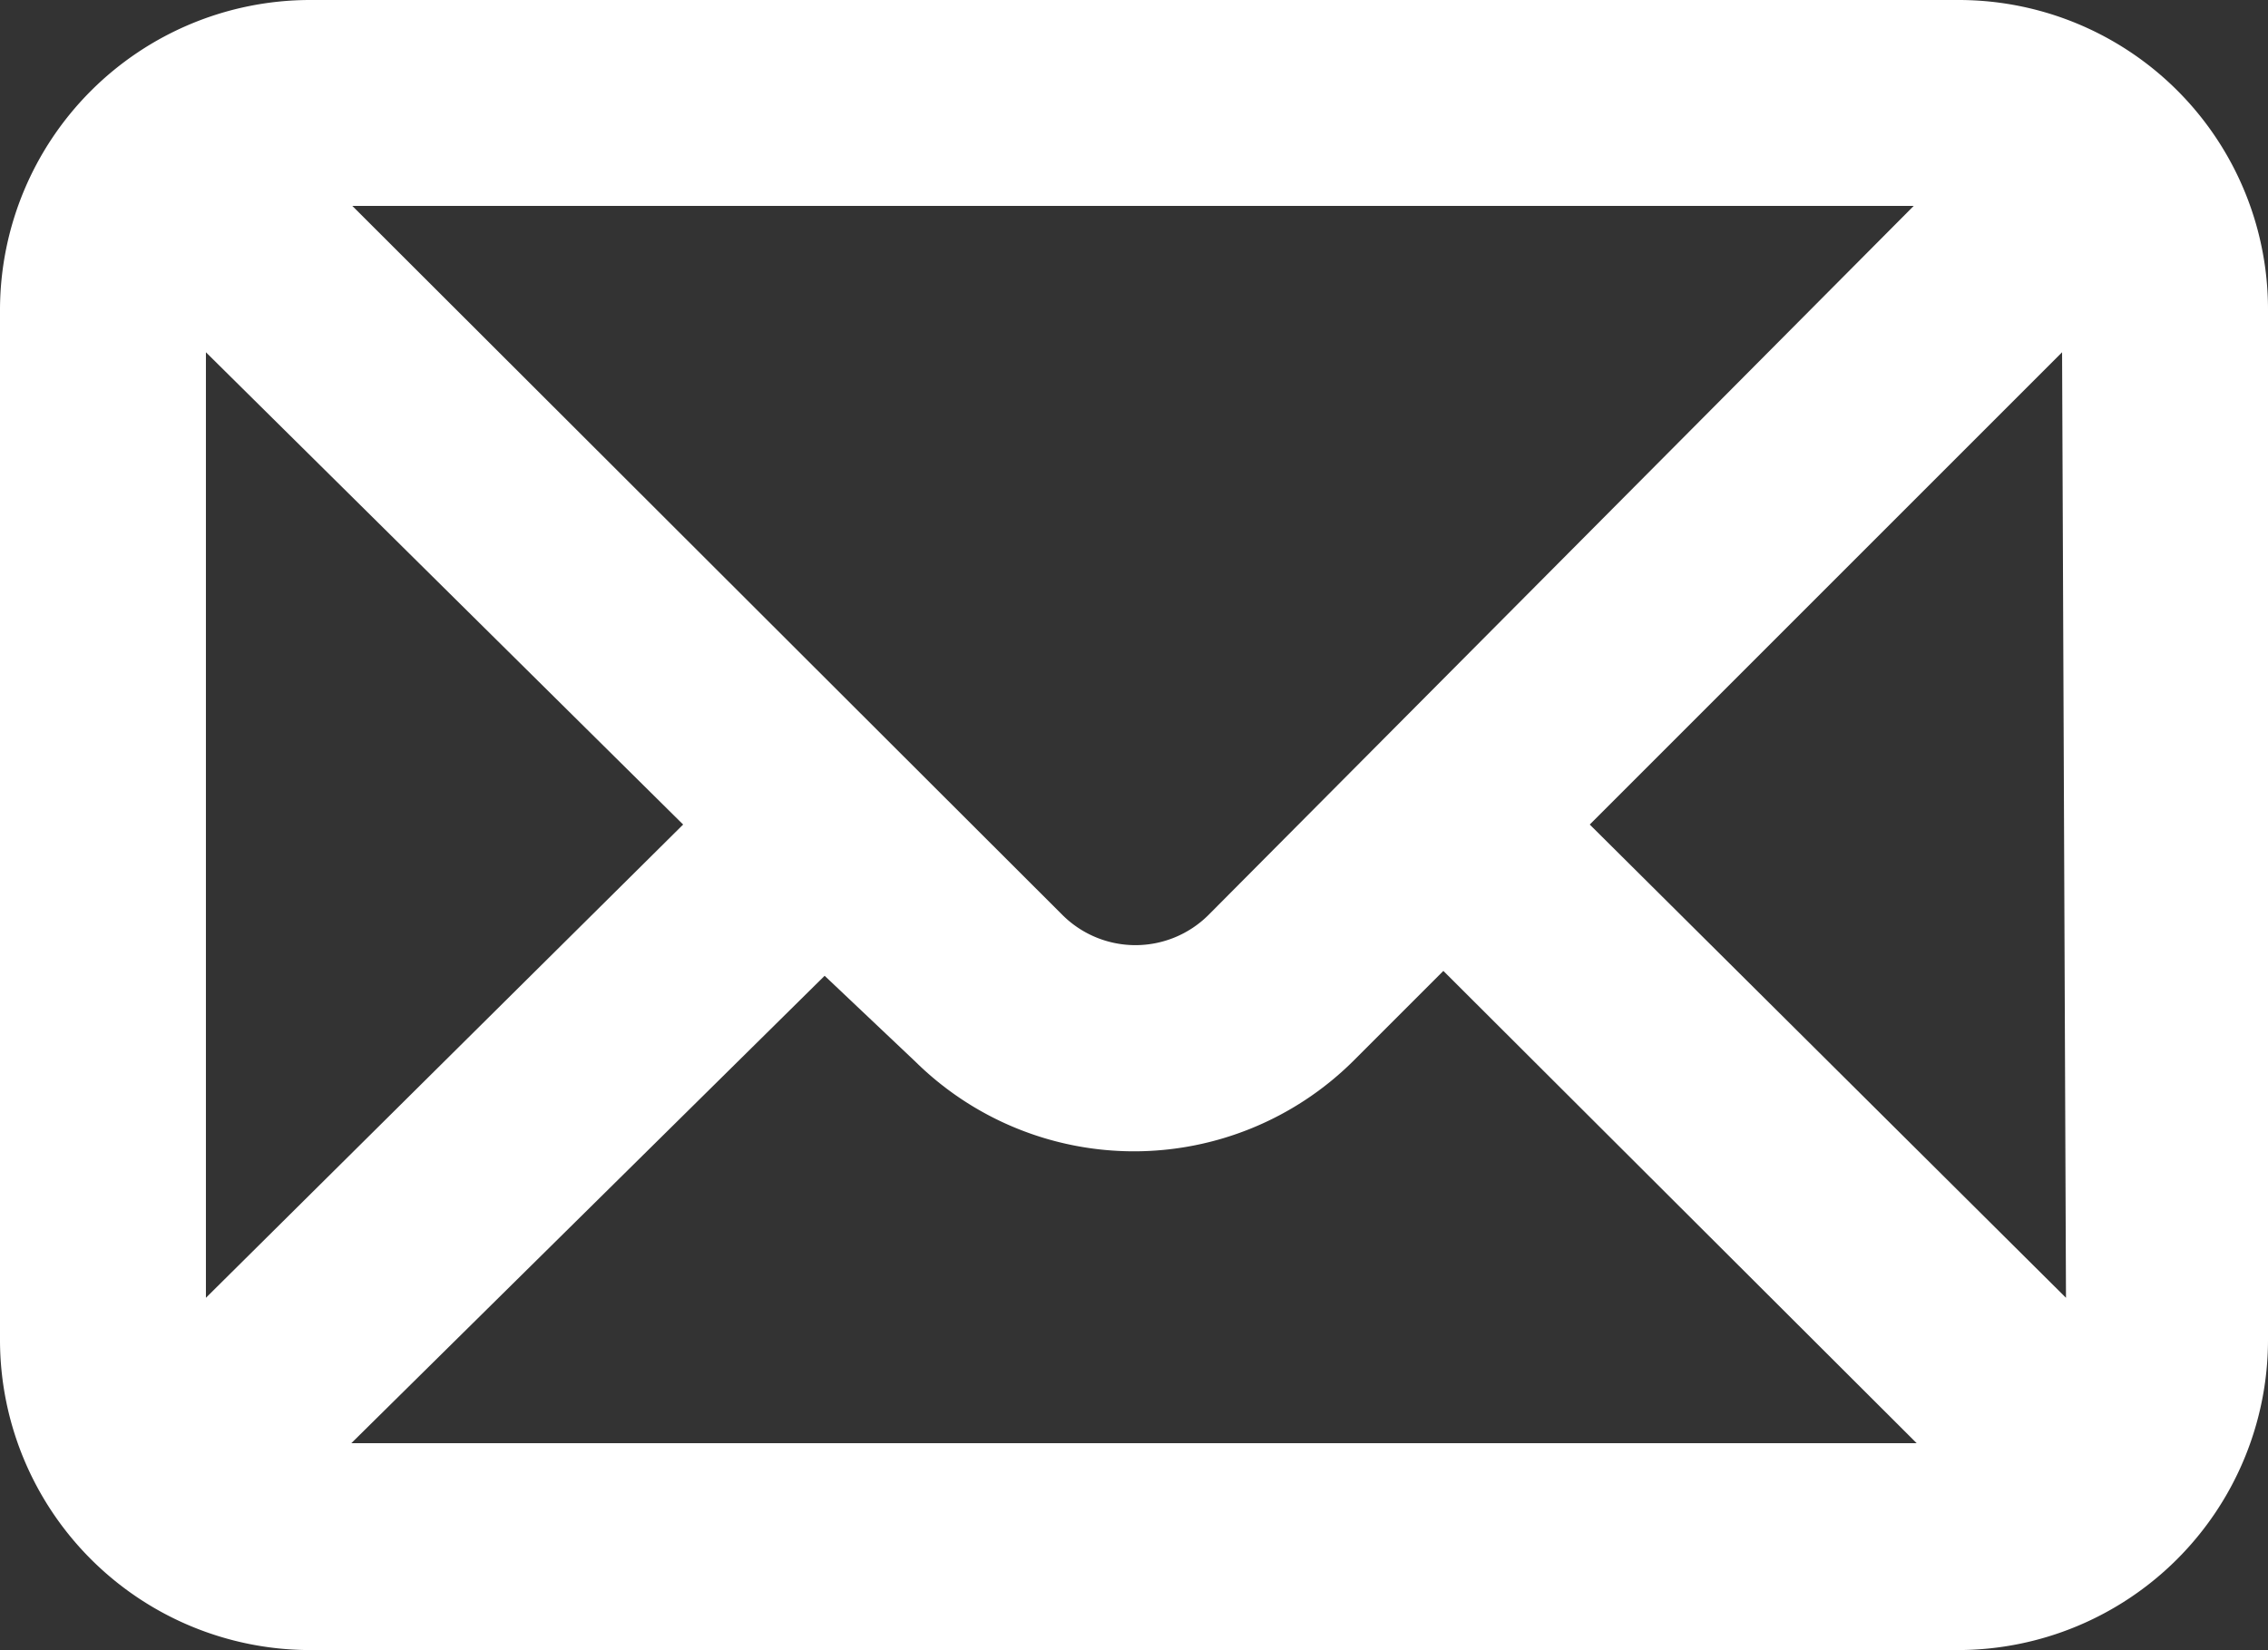
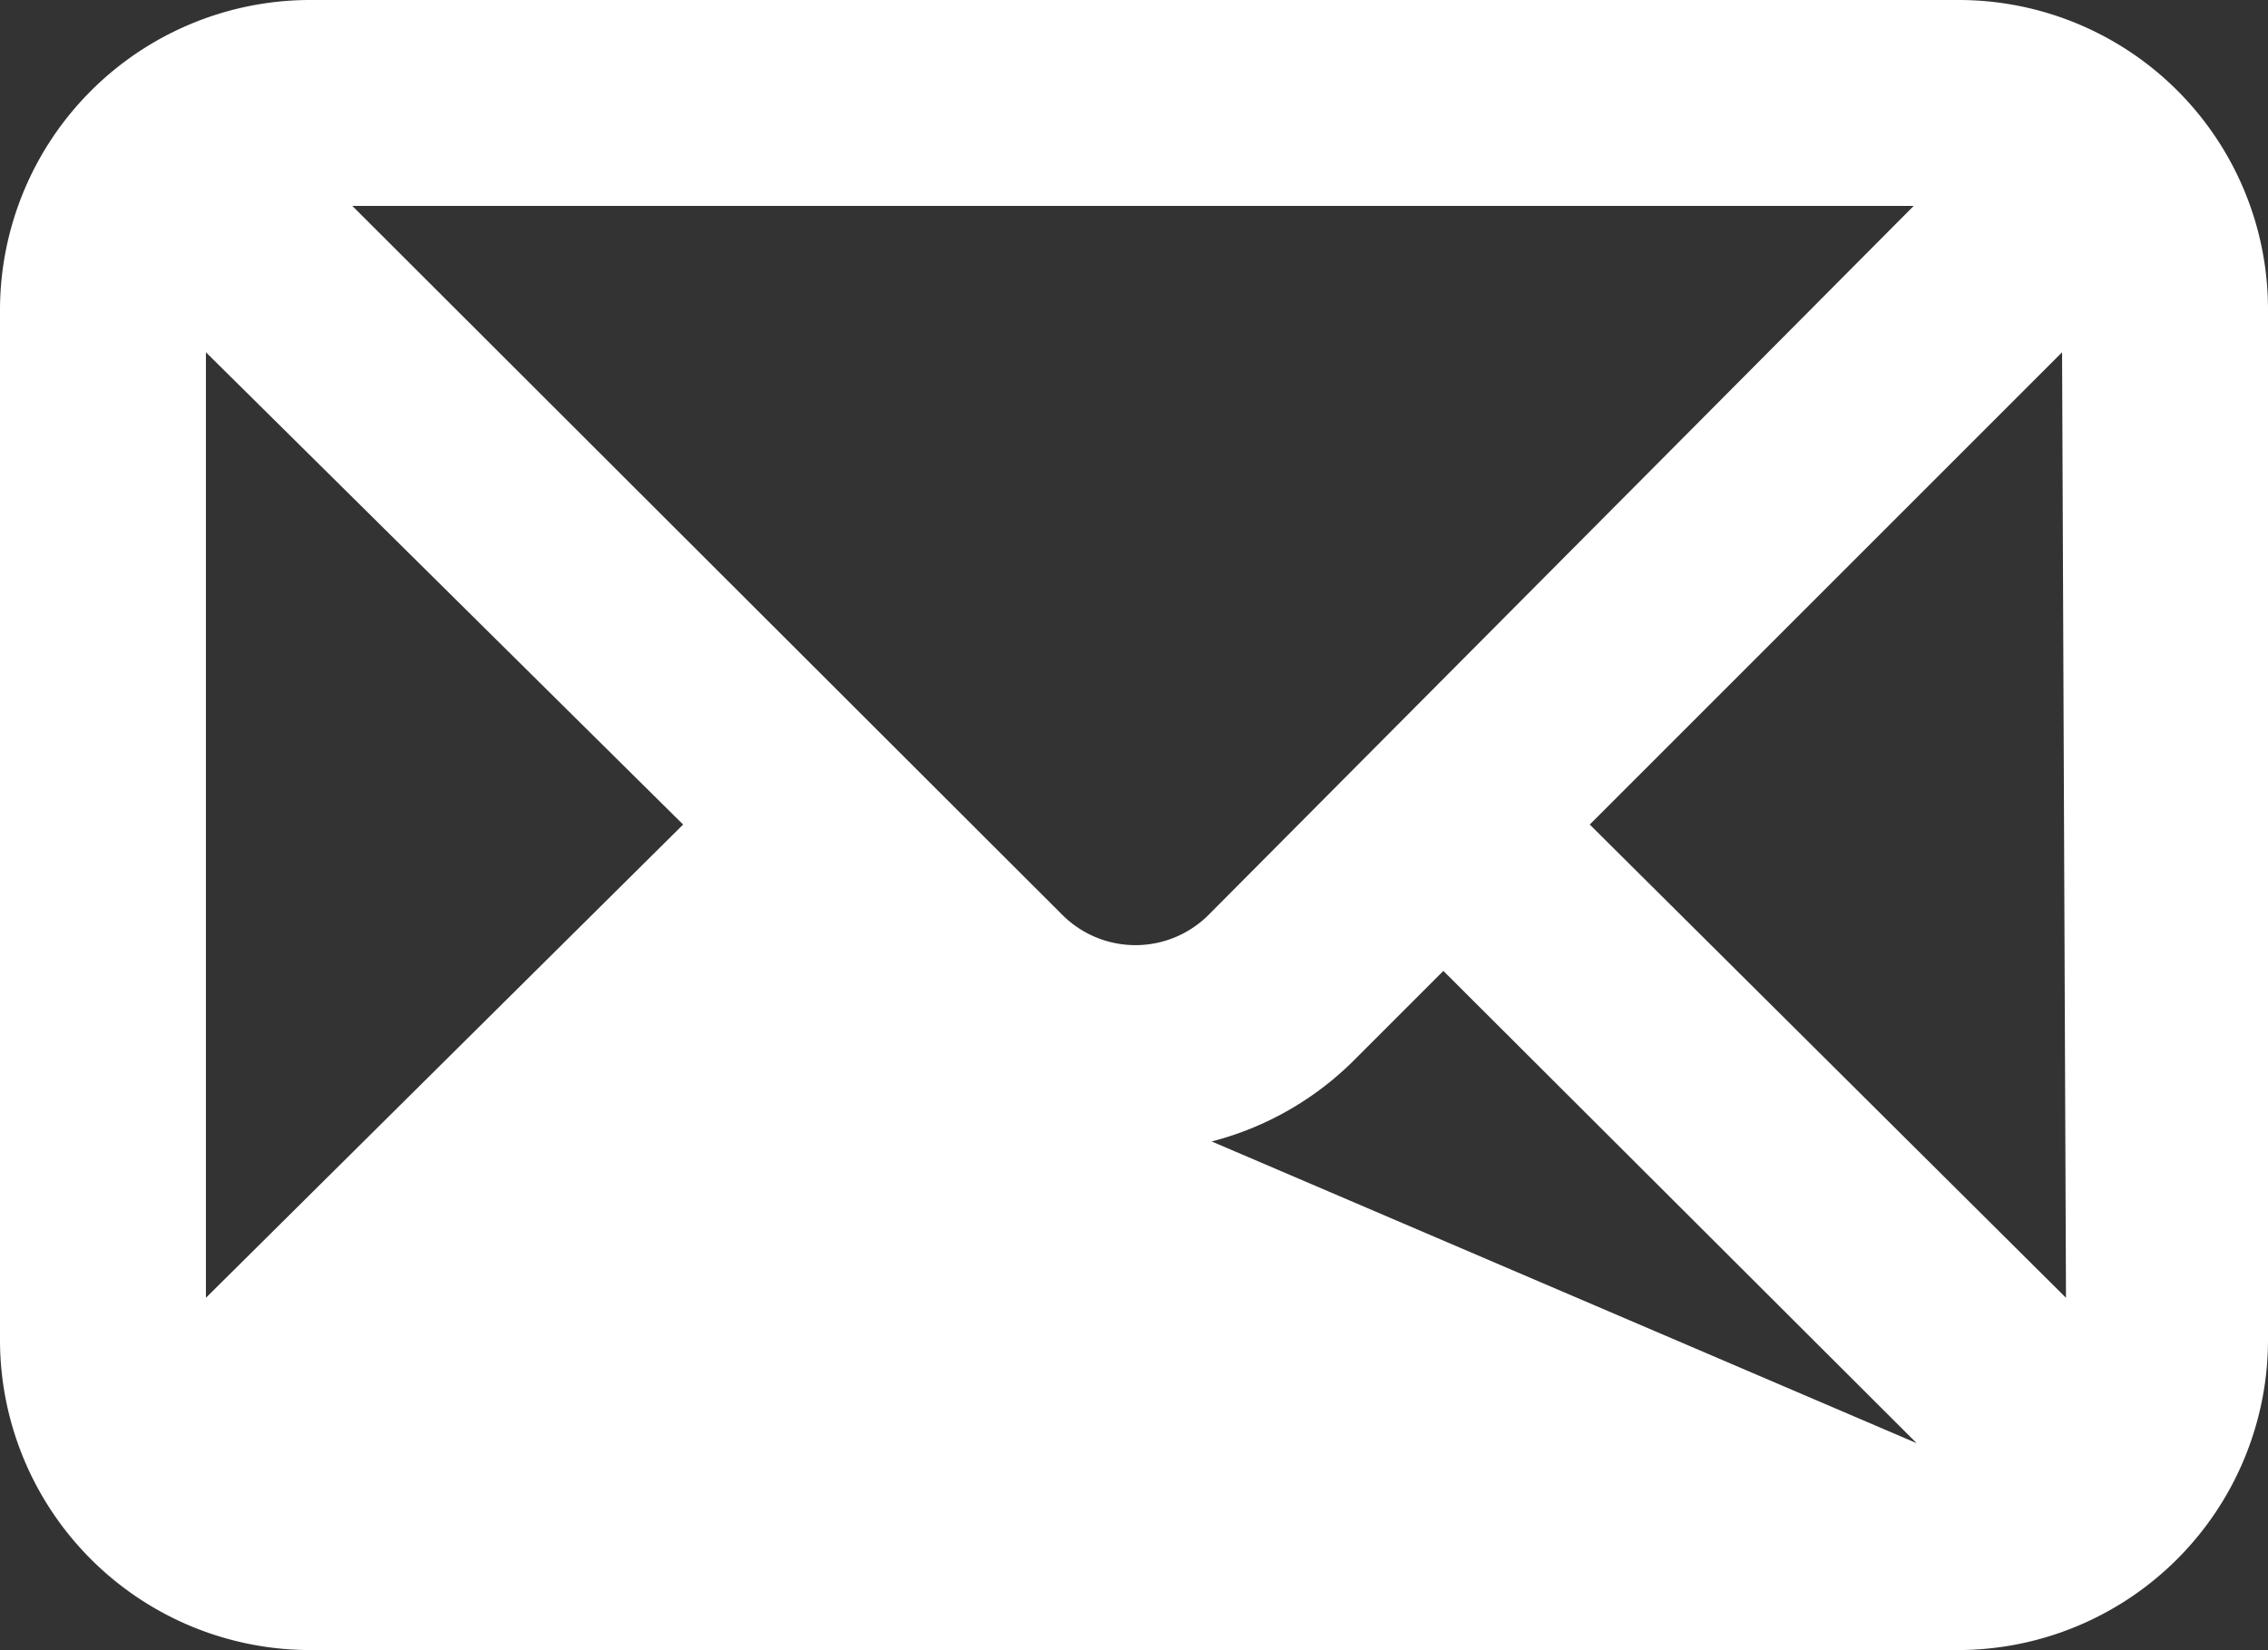
<svg xmlns="http://www.w3.org/2000/svg" viewBox="0 0 23.24 16.91">
  <rect x="0" y="0" width="23.24" height="16.91" fill="#333333" stroke="none" />
  <defs>
    <style>.cls-1{fill:#fff;}</style>
  </defs>
  <g id="Layer_2" data-name="Layer 2">
    <g id="Capa_1" data-name="Capa 1">
-       <path class="cls-1" d="M3.17,16.91h16.9a3.18,3.18,0,0,0,3.17-3.17V3.17A3.17,3.17,0,0,0,20.07,0H3.17A3.18,3.18,0,0,0,0,3.17V13.74A3.18,3.18,0,0,0,3.17,16.91Zm18-3.61L16.29,8.45l4.84-4.84ZM9.38,10.88a3.19,3.19,0,0,0,4.48,0l.93-.93,4.85,4.84H3.6L8.45,10Zm3-1.5a1.06,1.06,0,0,1-1.49,0L3.61,2.11h16ZM7,8.45,2.11,13.3V3.61Z" />
+       <path class="cls-1" d="M3.17,16.91h16.9a3.18,3.18,0,0,0,3.17-3.17V3.17A3.17,3.17,0,0,0,20.07,0H3.17A3.18,3.18,0,0,0,0,3.17V13.74A3.18,3.18,0,0,0,3.17,16.91Zm18-3.61L16.29,8.45l4.84-4.84ZM9.38,10.88a3.19,3.19,0,0,0,4.48,0l.93-.93,4.85,4.84L8.45,10Zm3-1.5a1.06,1.06,0,0,1-1.49,0L3.61,2.11h16ZM7,8.45,2.11,13.3V3.61Z" />
    </g>
  </g>
</svg>